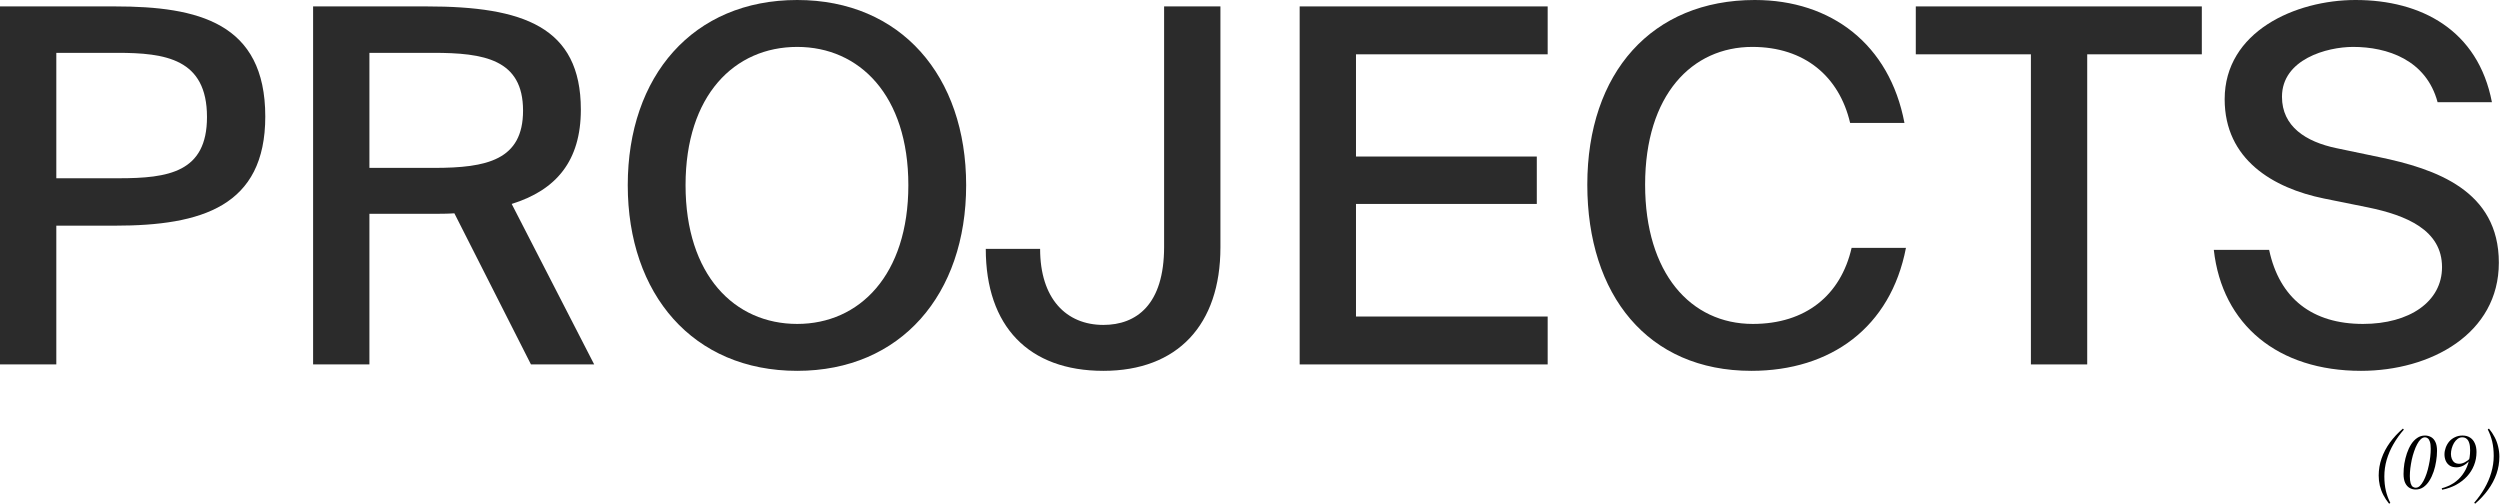
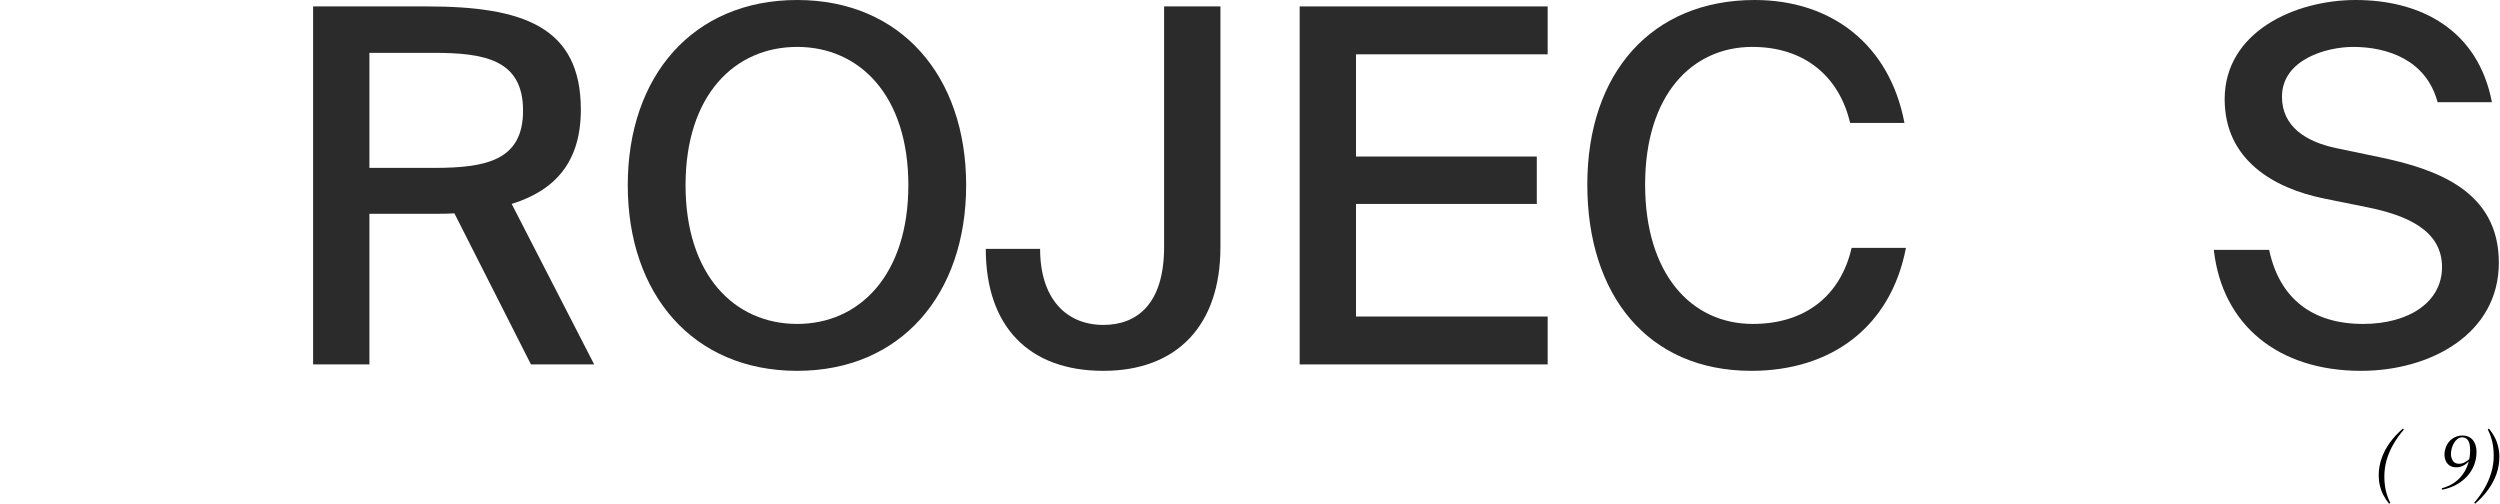
<svg xmlns="http://www.w3.org/2000/svg" width="2164" height="436" viewBox="0 0 2164 436" fill="none">
  <path d="M2068.01 436C2066.05 433.626 2064.4 431.136 2063.05 428.53C2061.7 425.923 2060.68 423.2 2059.98 420.361C2059.33 417.522 2059 414.613 2059 411.634C2059 406.514 2059.84 401.557 2061.51 396.763C2063.19 391.968 2065.59 387.407 2068.7 383.078C2071.87 378.75 2075.62 374.724 2079.95 371L2080.78 371.838C2077.34 375.794 2074.34 379.983 2071.78 384.405C2069.26 388.78 2067.31 393.318 2065.91 398.019C2064.56 402.72 2063.89 407.491 2063.89 412.332C2063.89 416.94 2064.33 421.106 2065.21 424.829C2066.1 428.553 2067.38 432.044 2069.05 435.302L2068.01 436Z" fill="black" />
-   <path d="M2090.98 423.712C2089.03 423.712 2087.26 423.247 2085.68 422.316C2084.09 421.385 2082.84 419.942 2081.91 417.987C2080.98 415.986 2080.51 413.402 2080.51 410.237C2080.51 407.352 2080.74 404.373 2081.21 401.301C2081.72 398.229 2082.47 395.25 2083.44 392.364C2084.42 389.478 2085.63 386.895 2087.07 384.614C2088.56 382.287 2090.31 380.449 2092.31 379.099C2094.31 377.702 2096.57 377.004 2099.08 377.004C2100.99 377.004 2102.74 377.446 2104.32 378.331C2105.9 379.215 2107.16 380.635 2108.09 382.59C2109.02 384.498 2109.49 387.035 2109.49 390.2C2109.49 393.086 2109.23 396.088 2108.72 399.206C2108.25 402.325 2107.53 405.327 2106.55 408.213C2105.58 411.098 2104.34 413.728 2102.85 416.102C2101.41 418.429 2099.69 420.291 2097.69 421.687C2095.73 423.037 2093.5 423.712 2090.98 423.712ZM2090.98 422.176C2092.29 422.176 2093.5 421.664 2094.61 420.64C2095.73 419.57 2096.78 418.127 2097.76 416.311C2098.73 414.496 2099.62 412.425 2100.41 410.098C2101.2 407.77 2101.85 405.35 2102.36 402.837C2102.92 400.323 2103.34 397.856 2103.62 395.436C2103.9 392.969 2104.04 390.689 2104.04 388.594C2104.04 385.894 2103.81 383.846 2103.34 382.45C2102.88 381.007 2102.27 380.006 2101.53 379.448C2100.78 378.843 2099.97 378.54 2099.08 378.54C2097.83 378.54 2096.62 379.076 2095.45 380.146C2094.33 381.17 2093.29 382.613 2092.31 384.475C2091.33 386.29 2090.45 388.361 2089.66 390.689C2088.87 392.969 2088.19 395.366 2087.63 397.88C2087.12 400.393 2086.7 402.883 2086.38 405.35C2086.1 407.77 2085.96 410.028 2085.96 412.122C2085.96 414.776 2086.19 416.847 2086.65 418.336C2087.12 419.779 2087.73 420.78 2088.47 421.338C2089.26 421.897 2090.1 422.176 2090.98 422.176Z" fill="black" />
  <path d="M2113.57 422.665C2117.38 421.641 2120.8 420.151 2123.83 418.197C2126.86 416.195 2129.42 413.775 2131.51 410.936C2133.65 408.05 2135.28 404.838 2136.4 401.301C2137.56 397.717 2138.14 393.854 2138.14 389.711C2138.14 387.198 2137.89 385.126 2137.37 383.497C2136.86 381.822 2136.09 380.588 2135.07 379.797C2134.09 378.959 2132.84 378.54 2131.3 378.54C2129.81 378.54 2128.46 379.006 2127.25 379.937C2126.09 380.821 2125.06 381.985 2124.18 383.427C2123.34 384.87 2122.69 386.43 2122.22 388.105C2121.76 389.781 2121.53 391.387 2121.53 392.923C2121.53 394.459 2121.78 395.878 2122.29 397.182C2122.81 398.485 2123.57 399.532 2124.6 400.323C2125.67 401.068 2127.07 401.44 2128.79 401.44C2130.28 401.44 2131.88 400.998 2133.6 400.114C2135.33 399.23 2136.93 398.019 2138.42 396.483L2138.84 398.299H2137.93C2136.12 400.393 2134.26 401.952 2132.35 402.976C2130.44 404 2128.42 404.512 2126.27 404.512C2123.95 404.512 2121.99 404 2120.41 402.976C2118.87 401.906 2117.73 400.509 2116.99 398.787C2116.29 397.065 2115.94 395.25 2115.94 393.342C2115.94 391.387 2116.29 389.455 2116.99 387.547C2117.69 385.592 2118.69 383.823 2119.99 382.241C2121.34 380.658 2122.99 379.401 2124.95 378.47C2126.9 377.493 2129.09 377.004 2131.51 377.004C2134.12 377.004 2136.3 377.586 2138.07 378.75C2139.89 379.913 2141.26 381.566 2142.19 383.707C2143.17 385.801 2143.66 388.338 2143.66 391.317C2143.66 395.366 2142.94 399.183 2141.49 402.767C2140.1 406.304 2138.07 409.516 2135.42 412.402C2132.77 415.241 2129.63 417.661 2125.99 419.663C2122.36 421.618 2118.34 423.037 2113.92 423.922L2113.57 422.665Z" fill="black" />
  <path d="M2154.44 371C2156.4 373.374 2158.05 375.864 2159.4 378.47C2160.75 381.077 2161.75 383.8 2162.4 386.639C2163.1 389.478 2163.45 392.387 2163.45 395.366C2163.45 400.486 2162.61 405.443 2160.94 410.237C2159.26 415.032 2156.84 419.593 2153.68 423.922C2150.56 428.25 2146.83 432.276 2142.5 436L2141.67 435.162C2145.11 431.206 2148.09 427.04 2150.6 422.665C2153.16 418.243 2155.12 413.682 2156.47 408.981C2157.86 404.28 2158.56 399.509 2158.56 394.668C2158.56 390.06 2158.12 385.894 2157.24 382.171C2156.35 378.447 2155.07 374.956 2153.4 371.698L2154.44 371Z" fill="black" />
-   <path d="M99.634 5.557C171.473 5.557 229.629 19.662 229.629 100.873C229.629 178.666 174.467 195.336 99.634 195.336H48.748V315.443H0V5.557H99.634ZM48.748 45.735V154.302H102.627C145.816 154.302 179.17 149.173 179.17 101.301C179.17 50.864 143.251 45.735 101.345 45.735H48.748Z" fill="#2B2B2B" />
  <path d="M393.315 184.65C386.901 185.077 380.059 185.077 373.217 185.077H319.765V315.443H271.017V5.557H369.369C452.753 5.557 502.784 23.081 502.784 94.889C502.784 139.342 481.403 164.561 442.918 176.529L514.33 315.443H459.595L393.315 184.65ZM319.765 45.735V145.326H375.783C421.537 145.326 452.753 138.487 452.753 95.744C452.753 51.292 418.972 45.735 374.928 45.735H319.765Z" fill="#2B2B2B" />
  <path d="M690.056 321C599.829 321 543.384 254.748 543.384 160.286C543.384 65.824 599.829 0 690.056 0C779.855 0 836.3 65.824 836.3 160.286C836.3 254.748 779.855 321 690.056 321ZM690.056 280.394C743.935 280.394 786.269 238.079 786.269 160.286C786.269 82.494 743.935 40.606 690.056 40.606C635.749 40.606 593.415 82.494 593.415 160.286C593.415 238.079 635.749 280.394 690.056 280.394Z" fill="#2B2B2B" />
  <path d="M853.284 215.425H900.322C900.322 258.595 922.985 281.249 955.056 281.249C983.707 281.249 1007.65 263.724 1007.65 213.715V5.557H1056.4V214.142C1056.4 281.249 1019.2 321 955.056 321C890.487 321 853.284 282.531 853.284 215.425Z" fill="#2B2B2B" />
  <path d="M1124.99 5.557H1339.66V47.017H1173.74V135.495H1330.25V176.529H1173.74V273.983H1339.66V315.443H1124.99V5.557Z" fill="#2B2B2B" />
  <path d="M1649.79 214.57C1636.53 283.386 1584.79 321 1515.94 321C1426.14 321 1373.97 255.176 1373.97 159.859C1373.97 62.832 1429.99 0 1518.94 0C1585.22 0 1635.67 38.469 1648.5 106.43H1601.47C1592.06 66.252 1562.12 40.606 1516.8 40.606C1464.63 40.606 1424.01 82.067 1424.01 159.859C1424.01 236.369 1463.35 280.394 1517.23 280.394C1562.98 280.394 1593.34 255.603 1602.75 214.57H1649.79Z" fill="#2B2B2B" />
-   <path d="M1757.95 47.017H1658.31V5.557H1905.9V47.017H1806.69V315.443H1757.95V47.017Z" fill="#2B2B2B" />
  <path d="M2011.62 171.827C1967.58 162.851 1925.67 138.06 1925.67 85.913C1925.67 27.355 1986.82 0 2038.99 0C2095.86 0 2145.04 26.073 2157.01 88.478H2109.98C2100.14 51.719 2066.36 40.606 2036.85 40.606C2014.19 40.606 1975.28 51.292 1975.28 83.776C1975.28 109.422 1995.8 122.672 2022.31 128.229L2059.09 135.923C2108.69 146.181 2163 164.988 2163 227.393C2163 288.943 2103.99 321 2043.7 321C1971.86 321 1923.54 281.249 1916.27 216.28H1964.16C1973.14 258.595 2001.79 280.394 2045.41 280.394C2085.6 280.394 2113.82 261.16 2113.82 231.24C2113.82 199.182 2083.04 186.36 2049.68 179.521L2011.62 171.827Z" fill="#2B2B2B" />
</svg>